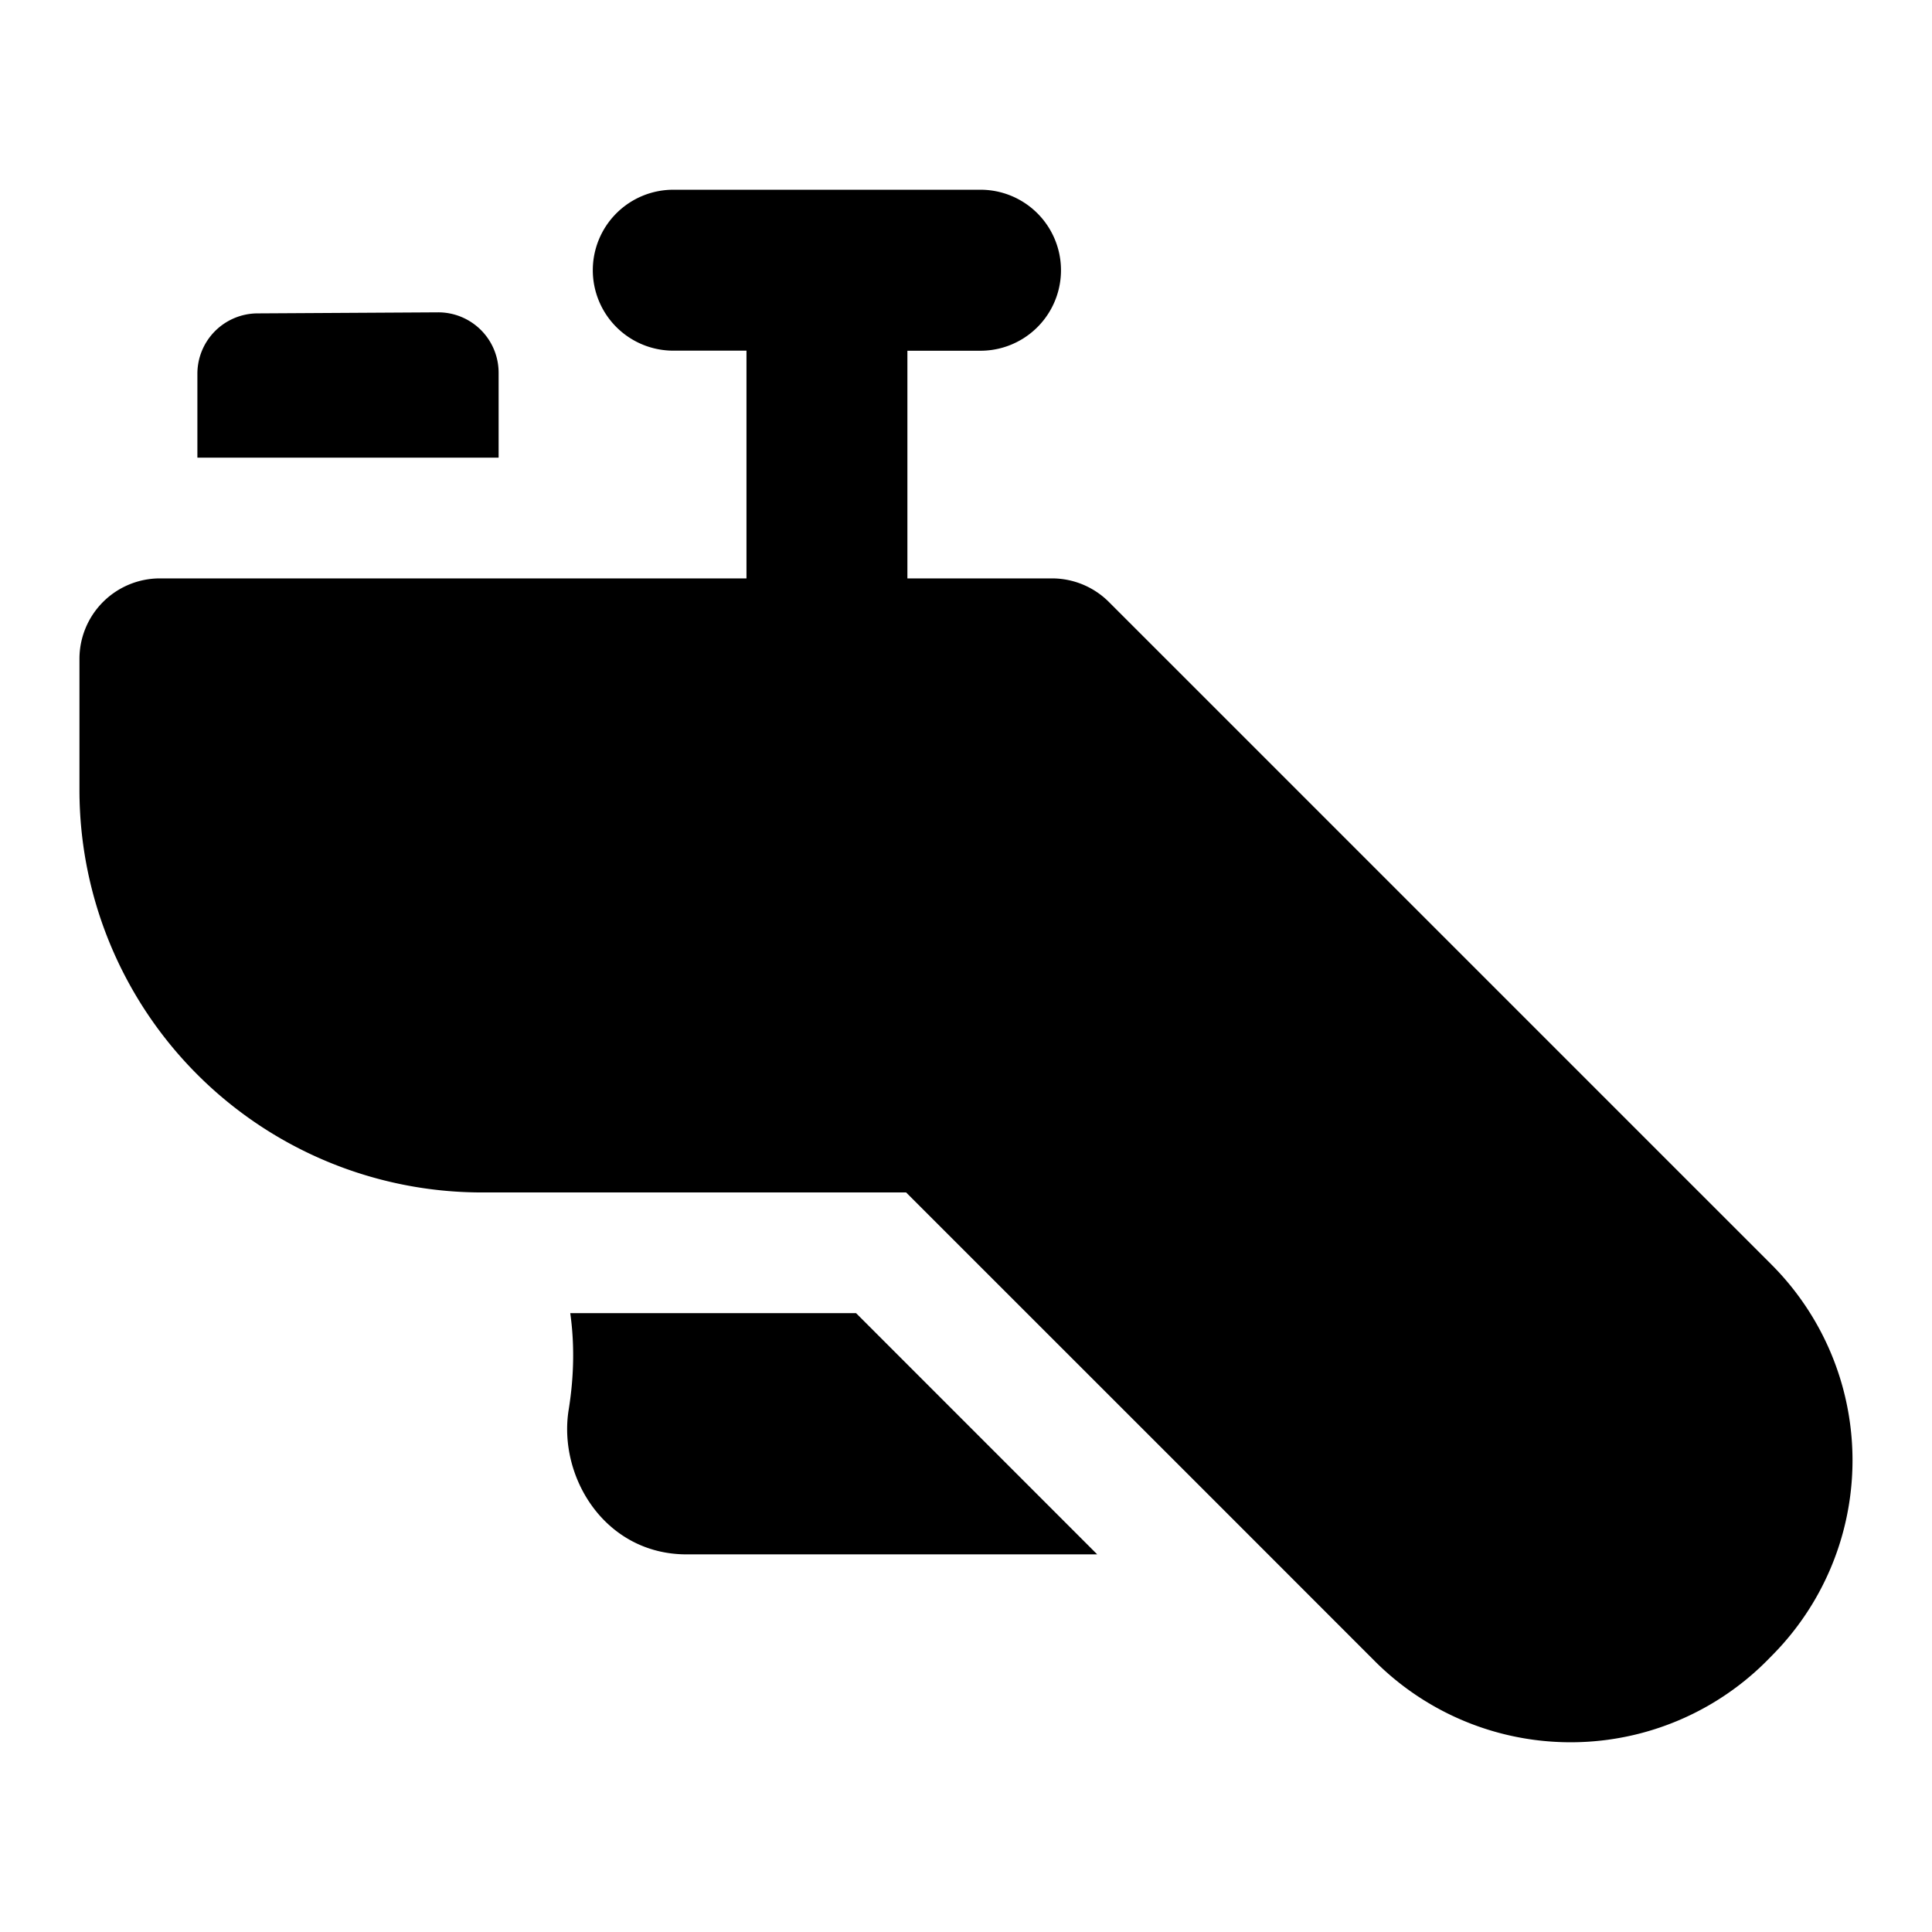
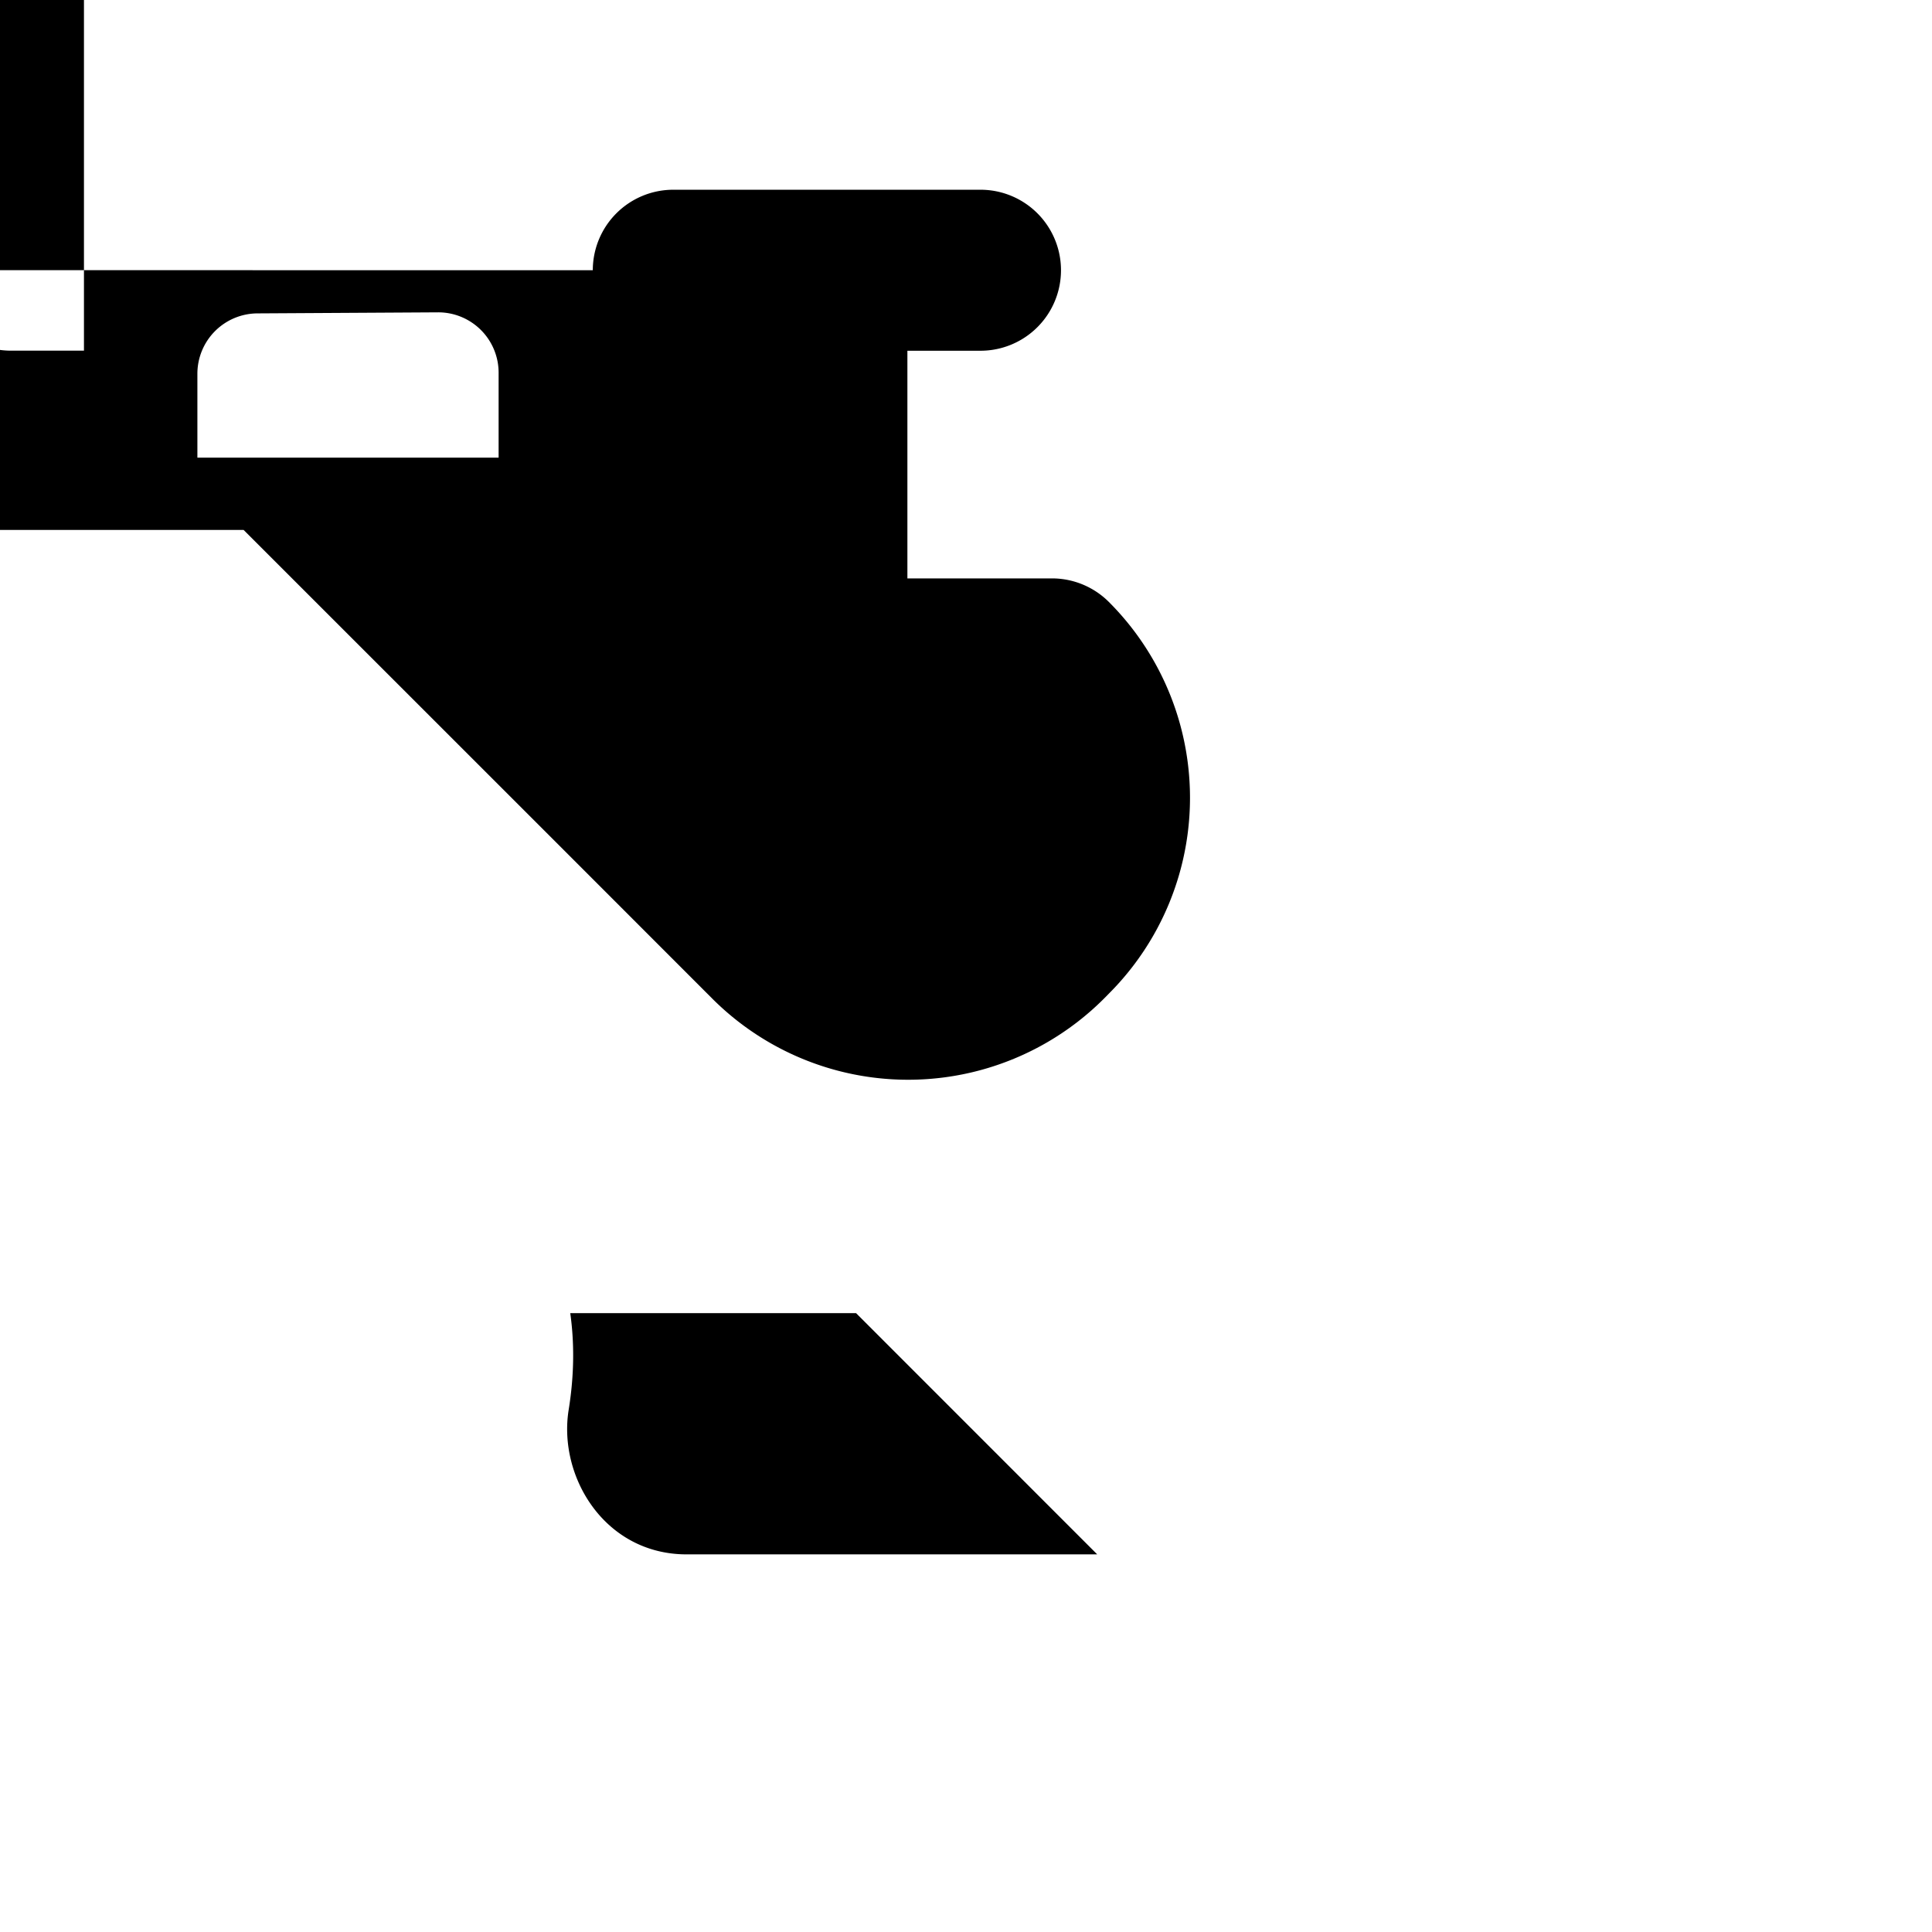
<svg xmlns="http://www.w3.org/2000/svg" fill="none" viewBox="0 0 24 24">
-   <path fill="#000000" fill-rule="evenodd" d="M7.364 3.357a1 1 0 0 1 1 -1h3.816a1 1 0 1 1 0 2h-0.908v2.807l0 0.021 1.796 0a1 1 0 0 1 0.707 0.293l8.23 8.23a3.44 3.44 0 0 1 0 4.865l-0.061 0.062a3.44 3.44 0 0 1 -4.866 0l-1.911 -1.912 -3.911 -3.91 -4.012 0 -1.257 0a5 5 0 0 1 -5 -5l0 -1.628a1 1 0 0 1 1 -1l0.466 0 3.74 0 3.08 0 0 -0.02V4.356h-0.909a1 1 0 0 1 -1 -1Zm-4.166 0.536a0.75 0.75 0 0 0 -0.746 0.75v1.042l3.742 0V4.63a0.75 0.75 0 0 0 -0.754 -0.75l-2.242 0.013Zm3.886 12.42c0.05 0.355 0.052 0.756 -0.02 1.201 -0.133 0.832 0.45 1.795 1.466 1.795h5.1l-2.996 -2.997 -3.55 0Z" clip-rule="evenodd" stroke-width="1" />
+   <path fill="#000000" fill-rule="evenodd" d="M7.364 3.357a1 1 0 0 1 1 -1h3.816a1 1 0 1 1 0 2h-0.908v2.807l0 0.021 1.796 0a1 1 0 0 1 0.707 0.293a3.44 3.44 0 0 1 0 4.865l-0.061 0.062a3.44 3.44 0 0 1 -4.866 0l-1.911 -1.912 -3.911 -3.91 -4.012 0 -1.257 0a5 5 0 0 1 -5 -5l0 -1.628a1 1 0 0 1 1 -1l0.466 0 3.74 0 3.08 0 0 -0.02V4.356h-0.909a1 1 0 0 1 -1 -1Zm-4.166 0.536a0.75 0.75 0 0 0 -0.746 0.75v1.042l3.742 0V4.63a0.75 0.75 0 0 0 -0.754 -0.75l-2.242 0.013Zm3.886 12.42c0.05 0.355 0.052 0.756 -0.02 1.201 -0.133 0.832 0.45 1.795 1.466 1.795h5.1l-2.996 -2.997 -3.55 0Z" clip-rule="evenodd" stroke-width="1" />
</svg>